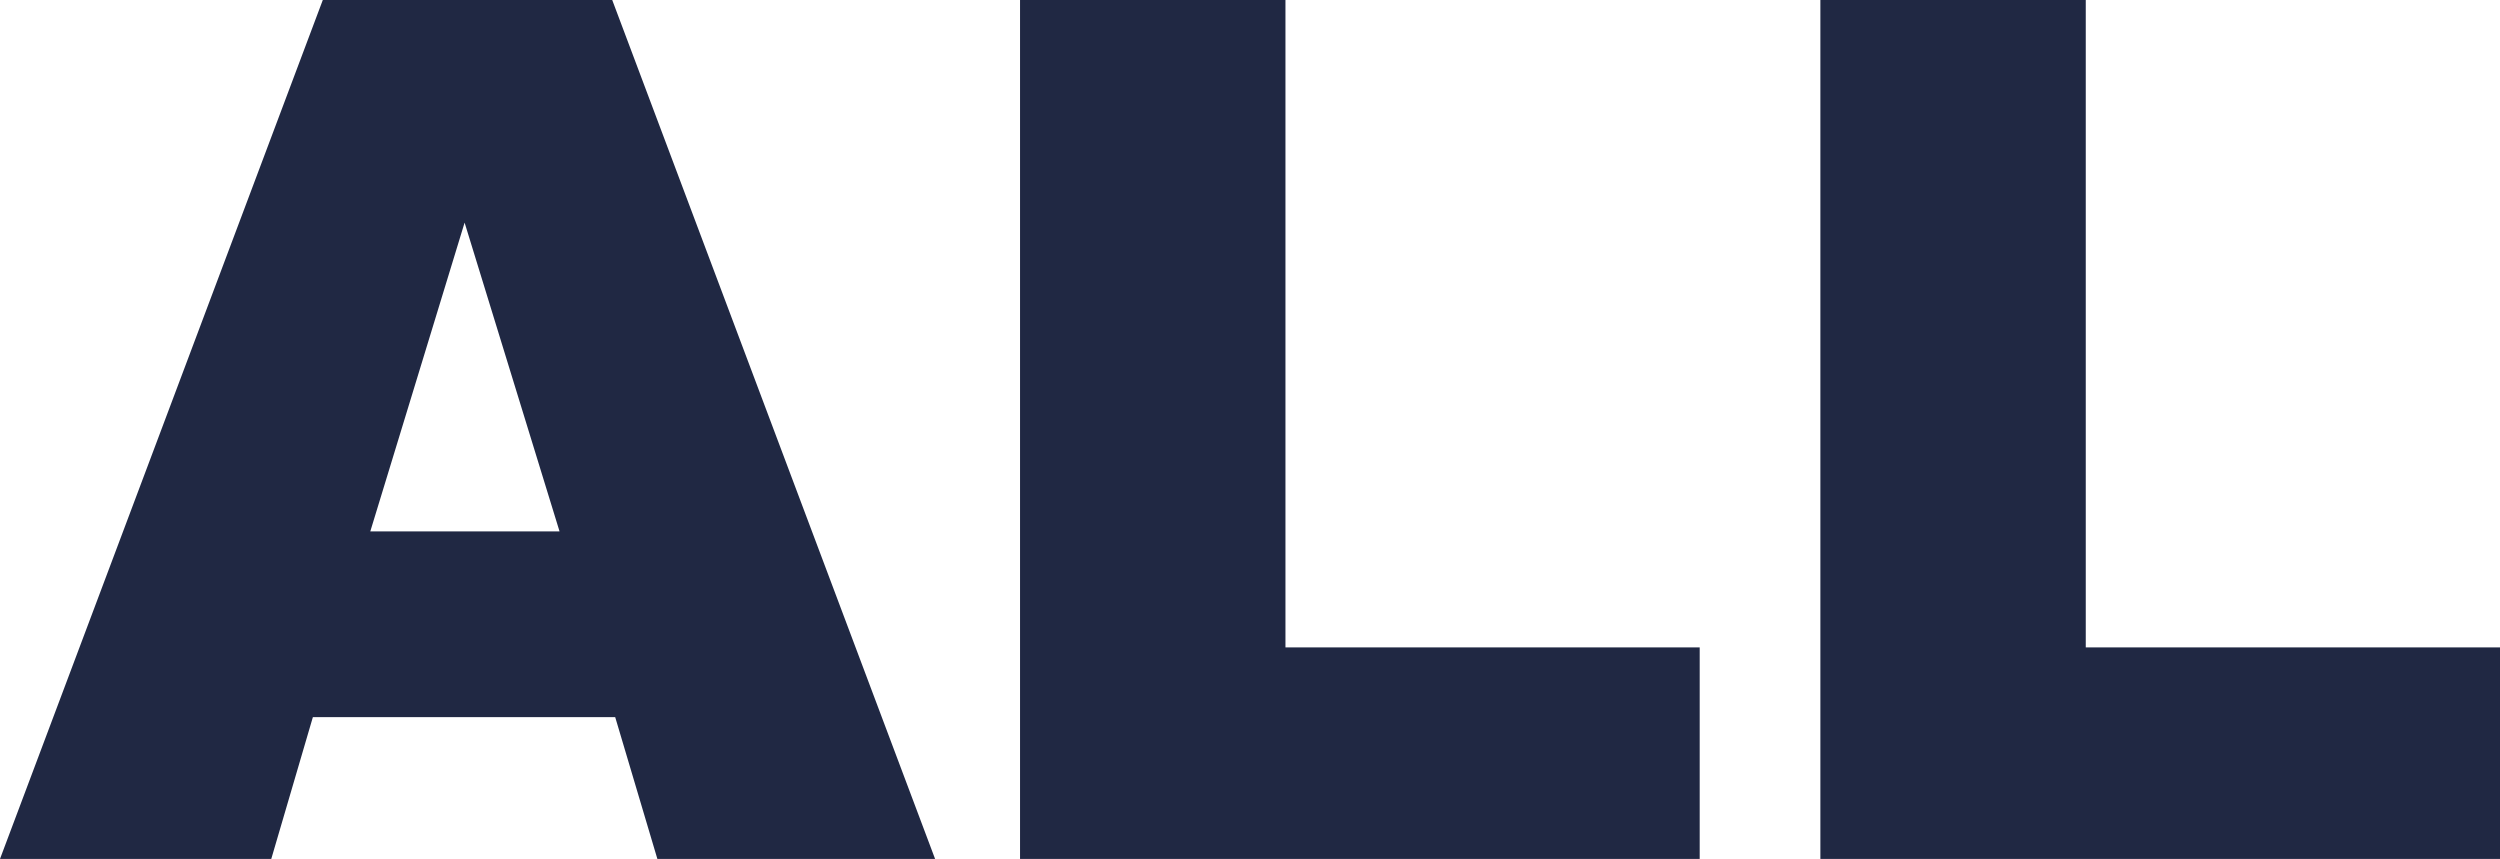
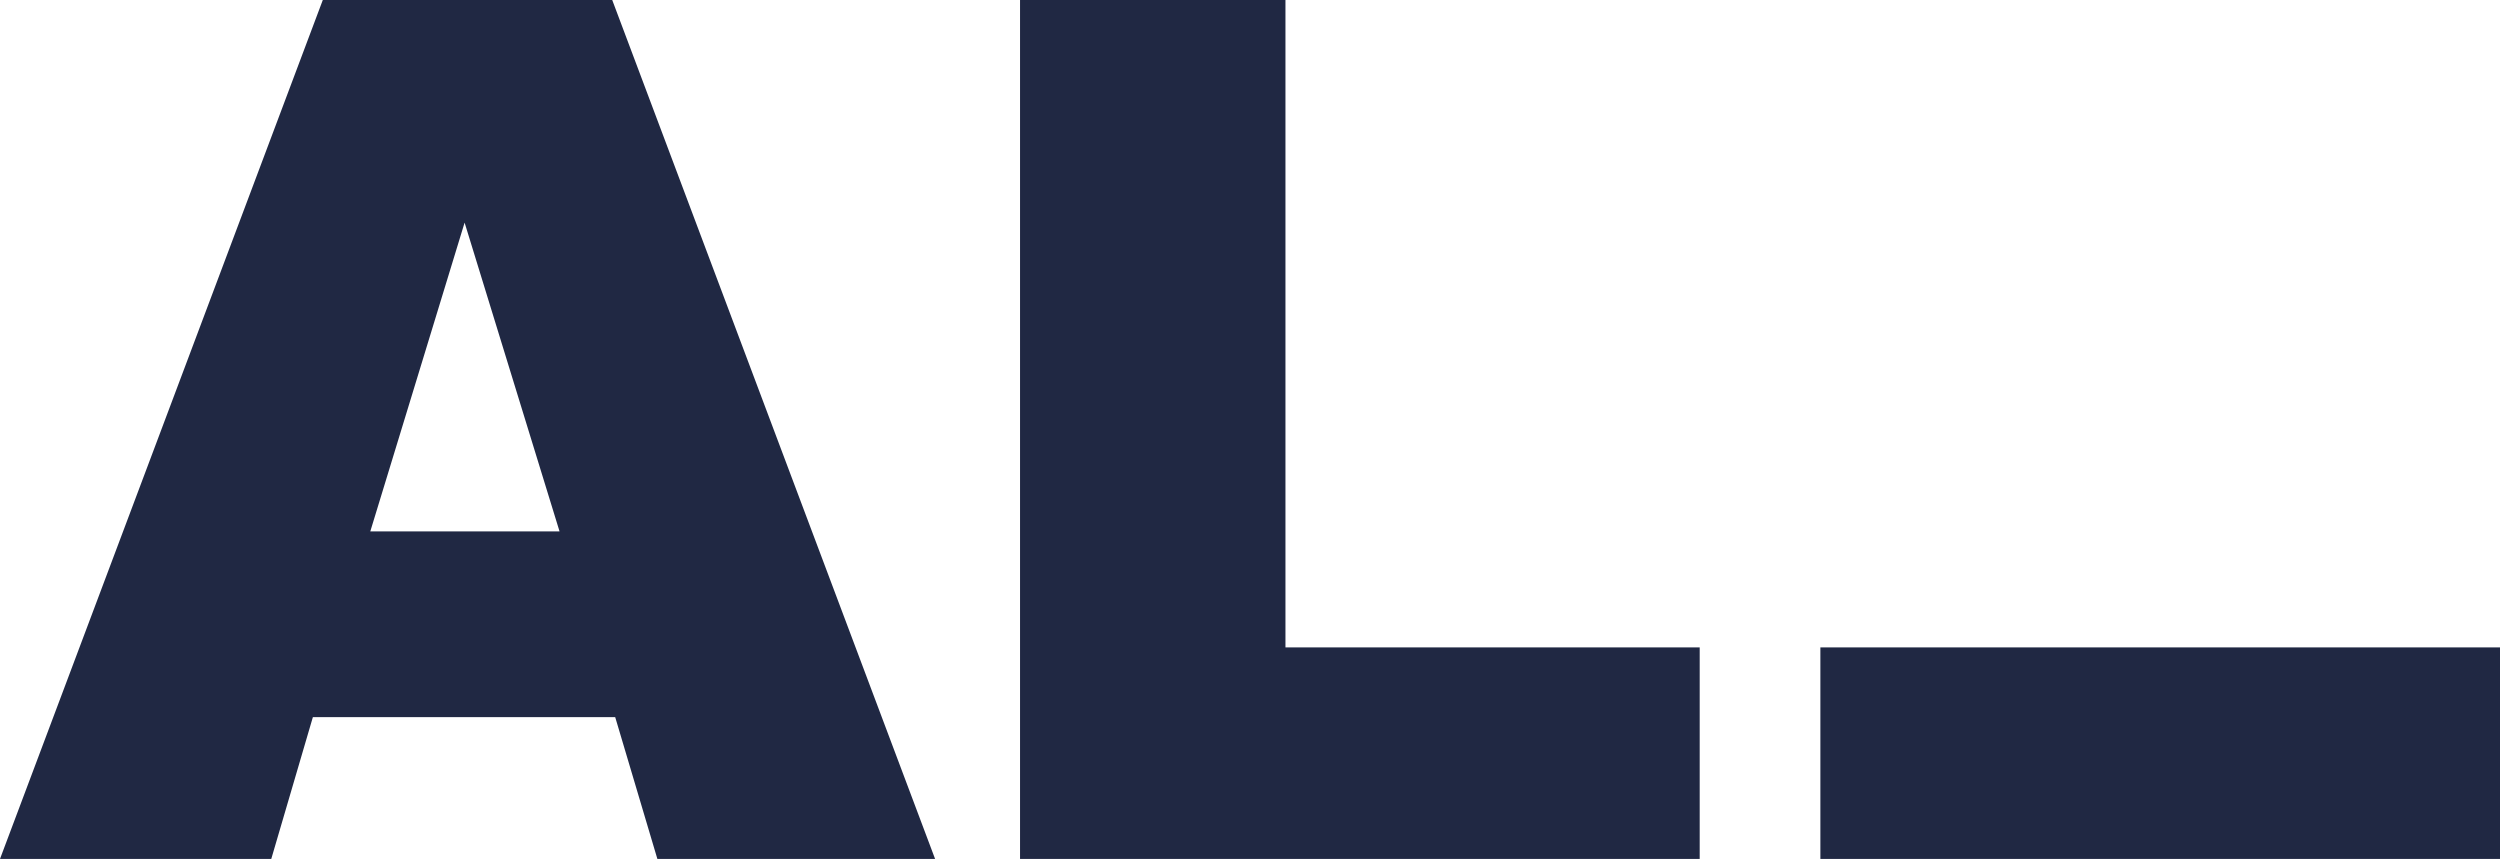
<svg xmlns="http://www.w3.org/2000/svg" width="83.34" height="28.633" viewBox="0 0 83.34 28.633">
-   <path id="section-title-all" d="M20.547-4.727H10.469L9.082,0H.039L10.8-28.633h9.648L31.211,0H21.953Zm-1.855-6.191L15.527-21.211,12.383-10.918ZM34.043-28.633h8.848V-7.051H56.7V0H34.043Zm26.68,0H69.57V-7.051H83.379V0H60.723Z" transform="translate(-0.039 28.633)" fill="#202843" />
+   <path id="section-title-all" d="M20.547-4.727H10.469L9.082,0H.039L10.8-28.633h9.648L31.211,0H21.953Zm-1.855-6.191L15.527-21.211,12.383-10.918ZM34.043-28.633h8.848V-7.051H56.7V0H34.043Zm26.68,0V-7.051H83.379V0H60.723Z" transform="translate(-0.039 28.633)" fill="#202843" />
</svg>